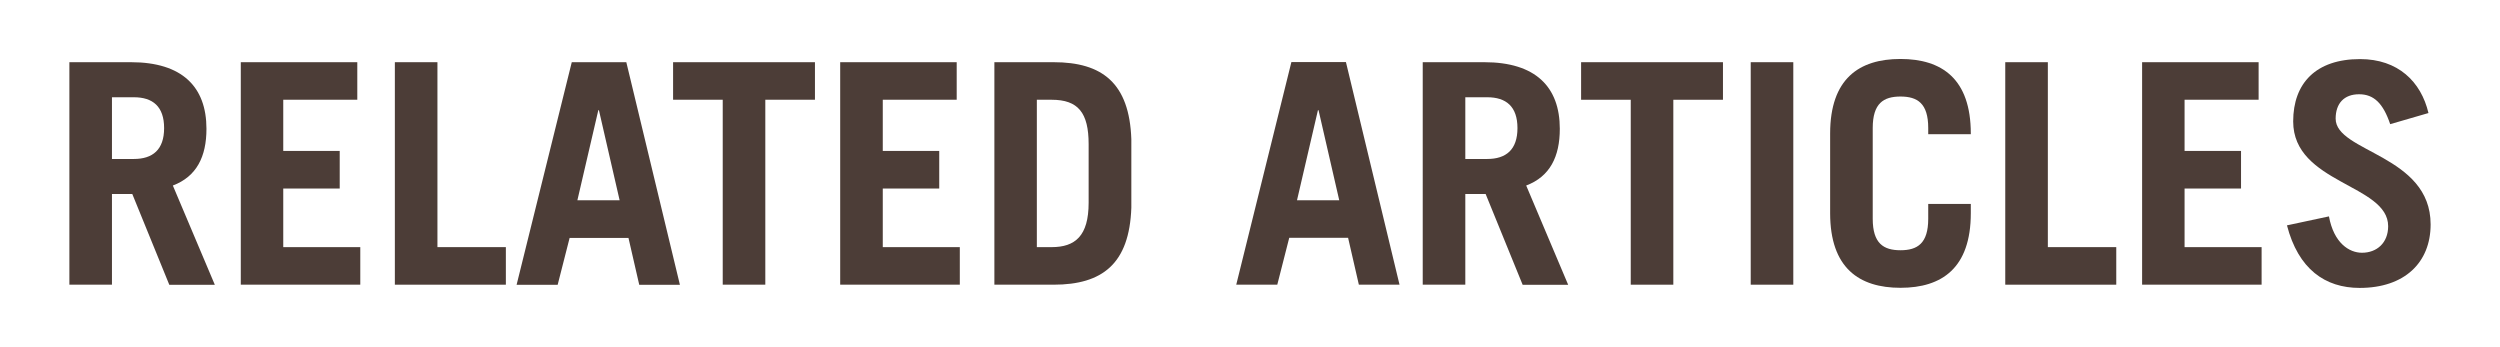
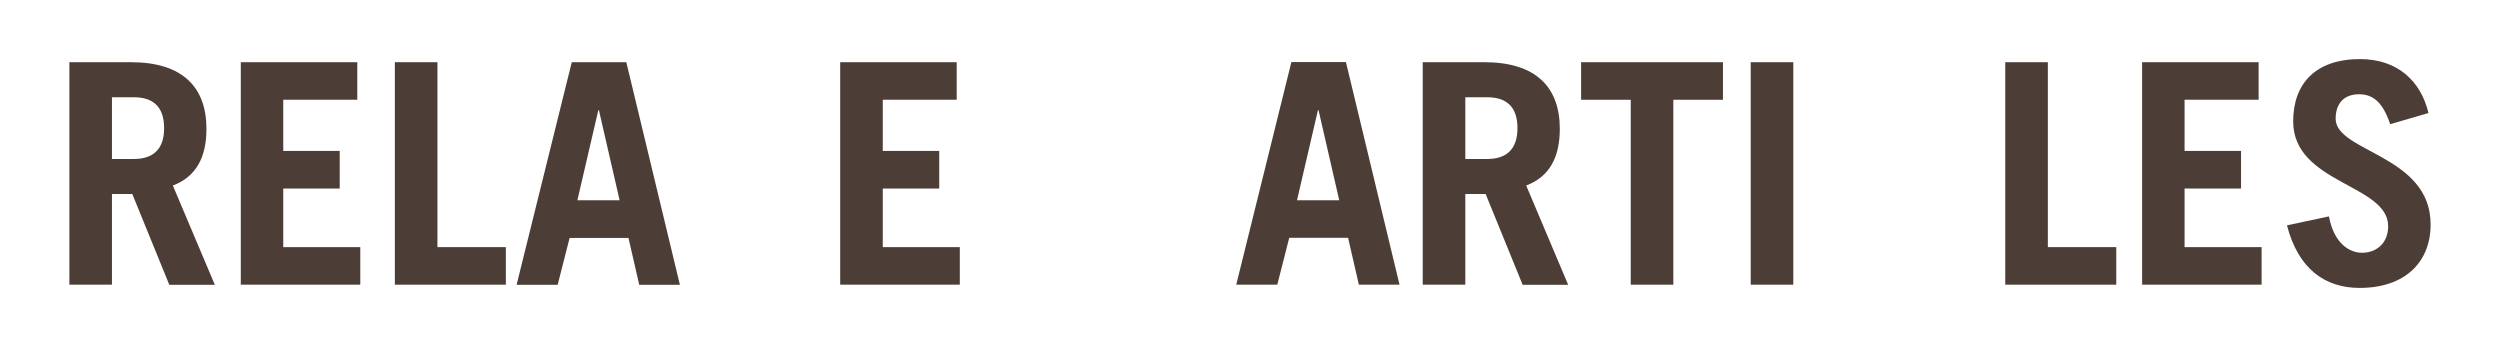
<svg xmlns="http://www.w3.org/2000/svg" id="Layer_1" x="0px" y="0px" viewBox="0 0 209 29" style="enable-background:new 0 0 209 29;" xml:space="preserve">
  <style type="text/css"> .st0{fill:#E38124;} .st1{opacity:0.1;} .st2{clip-path:url(#SVGID_2_);} .st3{fill:#FAD7A6;} .st4{fill:#FFF4E7;} .st5{fill:#DA592F;} .st6{opacity:0.1;clip-path:url(#SVGID_6_);} .st7{fill:none;stroke:#FAD7A6;stroke-width:50;stroke-miterlimit:10;} .st8{opacity:0.2;} .st9{clip-path:url(#SVGID_12_);} .st10{fill:#F1AF52;} .st11{fill:none;stroke:#4C3C37;stroke-miterlimit:10;} .st12{opacity:0.1;clip-path:url(#SVGID_20_);} .st13{fill:none;stroke:#FAD7A6;stroke-width:40;stroke-miterlimit:10;} .st14{fill:#FFFDFA;} .st15{fill:#4C3D37;} .st16{fill:#4C3C37;} .st17{clip-path:url(#SVGID_24_);} .st18{clip-path:url(#SVGID_26_);} .st19{clip-path:url(#SVGID_28_);} .st20{clip-path:url(#SVGID_30_);} .st21{clip-path:url(#SVGID_32_);} .st22{clip-path:url(#SVGID_34_);} .st23{clip-path:url(#SVGID_36_);} .st24{clip-path:url(#SVGID_40_);} .st25{clip-path:url(#SVGID_42_);} .st26{clip-path:url(#SVGID_44_);} .st27{clip-path:url(#SVGID_46_);} .st28{clip-path:url(#SVGID_48_);} .st29{clip-path:url(#SVGID_50_);} </style>
  <g>
    <path class="st15" d="M14.15,23.8l-3.09-7.58h-1.7v7.58H5.8V5.2h5.15c4.28,0,6.31,2.06,6.31,5.57c0,2.32-0.82,3.99-2.81,4.74 l3.51,8.3H14.15z M9.36,13.29h1.83c1.57,0,2.53-0.77,2.53-2.58s-0.95-2.58-2.53-2.58H9.36V13.29z" />
    <path class="st15" d="M20.13,23.8V5.2h9.74v3.14h-6.19v4.28h4.72v3.14h-4.72v4.9h6.44v3.14H20.13z" />
    <path class="st15" d="M33.01,23.8V5.2h3.56v15.46h5.72v3.14H33.01z" />
    <path class="st15" d="M43.19,23.8L47.8,5.2h4.56l4.48,18.61h-3.4l-0.9-3.92h-4.92l-1,3.92H43.19z M48.27,16.74h3.53l-1.73-7.53 h-0.05L48.27,16.74z" />
-     <path class="st15" d="M68.13,5.2v3.14h-4.15V23.8h-3.56V8.34h-4.15V5.2H68.13z" />
    <path class="st15" d="M70.24,23.8V5.2h9.74v3.14H73.8v4.28h4.72v3.14H73.8v4.9h6.44v3.14H70.24z" />
-     <path class="st15" d="M83.13,5.2h4.95c4.07,0,6.34,1.75,6.5,6.44v5.72c-0.16,4.69-2.42,6.44-6.5,6.44h-4.95V5.2z M86.68,20.66h1.24 c1.96,0,3.09-0.93,3.09-3.71v-4.9c0-2.63-0.88-3.71-3.09-3.71h-1.24V20.66z" />
    <path class="st15" d="M103.35,23.8l4.61-18.61h4.56l4.48,18.61h-3.4l-0.9-3.92h-4.92l-1,3.92H103.35z M108.43,16.74h3.53 l-1.73-7.53h-0.05L108.43,16.74z" />
    <path class="st15" d="M127.29,23.8l-3.09-7.58h-1.7v7.58h-3.56V5.2h5.15c4.28,0,6.31,2.06,6.31,5.57c0,2.32-0.82,3.99-2.81,4.74 l3.51,8.3H127.29z M122.5,13.29h1.83c1.57,0,2.53-0.77,2.53-2.58s-0.95-2.58-2.53-2.58h-1.83V13.29z" />
    <path class="st15" d="M144.04,5.2v3.14h-4.15V23.8h-3.56V8.34h-4.15V5.2H144.04z" />
    <path class="st15" d="M146.36,23.8V5.2h3.56V23.8H146.36z" />
-     <path class="st15" d="M156.56,18.29c0,2.06,0.9,2.63,2.32,2.63c1.42,0,2.32-0.57,2.32-2.63v-1.24h3.56v0.77 c0,4.59-2.42,6.24-5.88,6.24c-3.45,0-5.88-1.65-5.88-6.24v-6.65c0-4.59,2.42-6.24,5.88-6.24c3.45,0,5.88,1.65,5.88,6.24v0.05h-3.56 v-0.52c0-2.06-0.9-2.63-2.32-2.63c-1.42,0-2.32,0.57-2.32,2.63V18.29z" />
    <path class="st15" d="M167.64,23.8V5.2h3.56v15.46h5.72v3.14H167.64z" />
    <path class="st15" d="M179.08,23.8V5.2h9.74v3.14h-6.19v4.28h4.72v3.14h-4.72v4.9h6.44v3.14H179.08z" />
    <path class="st15" d="M199.82,10.38c-0.59-1.75-1.37-2.5-2.6-2.5c-1.26,0-1.96,0.77-1.96,2.04c0,2.81,7.94,3.02,7.94,8.84 c0,3.2-2.19,5.31-5.93,5.31c-2.89,0-5.13-1.57-6.08-5.23l3.51-0.75c0.41,2.24,1.7,3.04,2.76,3.04c1.24,0,2.19-0.82,2.19-2.22 c0-3.51-7.94-3.56-7.94-8.76c0-3.2,1.91-5.21,5.59-5.21c3.17,0,5.1,1.88,5.72,4.51L199.82,10.38z" />
  </g>
</svg>